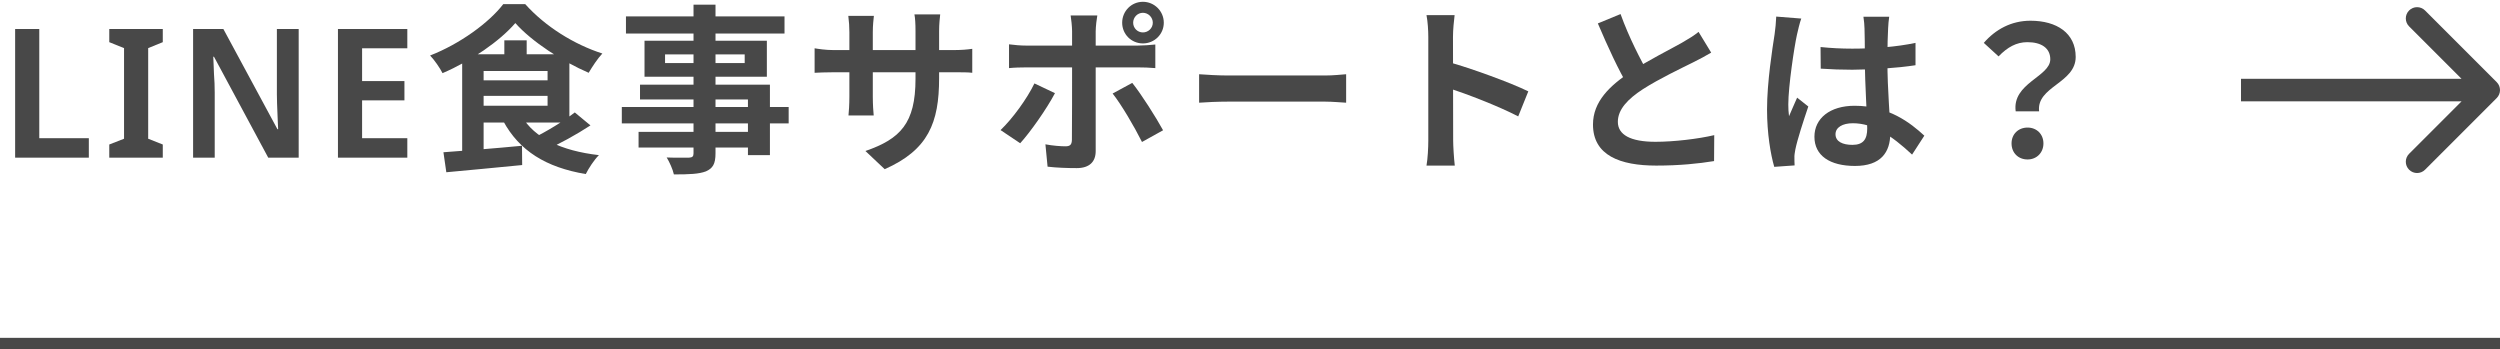
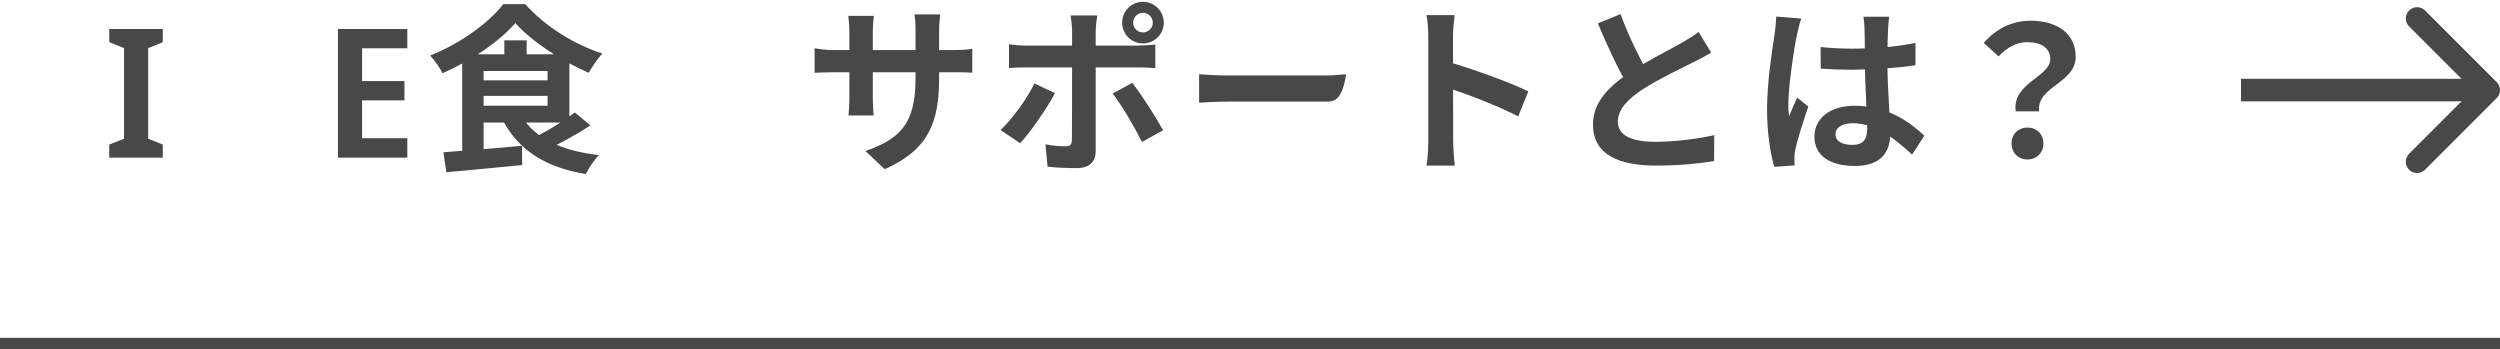
<svg xmlns="http://www.w3.org/2000/svg" width="222" height="31" viewBox="0 0 222 31" fill="none">
  <path d="M178.993 9.888C178.657 7.376 182.065 6.816 182.065 5.264C182.065 4.288 181.297 3.744 180.033 3.744C179.057 3.744 178.257 4.192 177.473 5.008L176.161 3.808C177.185 2.624 178.593 1.84 180.305 1.84C182.625 1.84 184.321 2.928 184.321 5.056C184.321 7.392 180.817 7.68 181.073 9.888H178.993ZM180.049 14.16C179.217 14.16 178.625 13.568 178.625 12.736C178.625 11.904 179.233 11.328 180.049 11.328C180.849 11.328 181.457 11.904 181.457 12.736C181.457 13.568 180.849 14.16 180.049 14.16Z" fill="#484848" />
  <path d="M161.665 4.176C162.593 4.272 163.505 4.32 164.481 4.32C166.433 4.32 168.433 4.16 170.097 3.808V5.792C168.417 6.048 166.401 6.176 164.481 6.192C163.537 6.192 162.625 6.16 161.681 6.096L161.665 4.176ZM167.761 1.488C167.713 1.792 167.681 2.176 167.665 2.512C167.633 3.04 167.601 4.144 167.601 5.296C167.601 8.24 167.857 10.32 167.857 11.84C167.857 13.52 167.025 14.736 164.721 14.736C162.497 14.736 161.121 13.824 161.121 12.144C161.121 10.512 162.497 9.392 164.689 9.392C167.697 9.392 169.633 10.896 170.881 12.048L169.793 13.728C167.953 12.016 166.337 10.944 164.529 10.944C163.617 10.944 162.993 11.312 162.993 11.92C162.993 12.576 163.633 12.864 164.497 12.864C165.473 12.864 165.809 12.352 165.809 11.408C165.809 10.304 165.601 7.616 165.601 5.312C165.601 4.096 165.585 3.024 165.569 2.544C165.569 2.288 165.521 1.792 165.473 1.488H167.761ZM159.953 1.648C159.825 1.968 159.633 2.8 159.569 3.088C159.329 4.16 158.801 7.68 158.801 9.28C158.801 9.584 158.817 10 158.865 10.32C159.089 9.76 159.361 9.216 159.585 8.672L160.577 9.456C160.129 10.784 159.601 12.4 159.425 13.28C159.377 13.504 159.329 13.856 159.345 14.016C159.345 14.192 159.345 14.464 159.361 14.688L157.553 14.816C157.233 13.712 156.913 11.872 156.913 9.712C156.913 7.296 157.393 4.272 157.585 3.04C157.649 2.592 157.713 1.968 157.729 1.472L159.953 1.648Z" fill="#484848" />
  <path d="M151.953 4.672C151.457 4.96 150.945 5.248 150.353 5.536C149.361 6.032 147.361 6.976 145.889 7.92C144.561 8.784 143.665 9.712 143.665 10.816C143.665 11.968 144.785 12.592 147.009 12.592C148.641 12.592 150.801 12.336 152.225 12L152.209 14.304C150.833 14.528 149.153 14.704 147.073 14.704C143.873 14.704 141.457 13.808 141.457 11.056C141.457 9.024 142.945 7.6 144.849 6.352C146.369 5.344 148.385 4.352 149.361 3.792C149.969 3.44 150.417 3.168 150.833 2.832L151.953 4.672ZM143.905 1.248C144.673 3.376 145.681 5.296 146.433 6.64L144.609 7.696C143.729 6.24 142.769 4.144 141.889 2.08L143.905 1.248Z" fill="#484848" />
  <path d="M126.833 12.48C126.833 11.248 126.833 4.624 126.833 3.28C126.833 2.704 126.785 1.92 126.673 1.344H129.169C129.105 1.92 129.025 2.608 129.025 3.28C129.025 5.04 129.041 11.296 129.041 12.48C129.041 12.928 129.105 14.048 129.185 14.704H126.673C126.785 14.08 126.833 13.104 126.833 12.48ZM128.561 5.488C130.689 6.08 134.145 7.344 135.713 8.112L134.817 10.336C132.993 9.392 130.305 8.368 128.561 7.792V5.488Z" fill="#484848" />
-   <path d="M106.481 6.592C107.073 6.64 108.225 6.704 109.057 6.704C110.945 6.704 116.225 6.704 117.649 6.704C118.401 6.704 119.105 6.624 119.537 6.592V9.12C119.153 9.104 118.337 9.024 117.665 9.024C116.209 9.024 110.945 9.024 109.057 9.024C108.161 9.024 107.089 9.072 106.481 9.12V6.592Z" fill="#484848" />
+   <path d="M106.481 6.592C107.073 6.64 108.225 6.704 109.057 6.704C110.945 6.704 116.225 6.704 117.649 6.704C118.401 6.704 119.105 6.624 119.537 6.592C119.153 9.104 118.337 9.024 117.665 9.024C116.209 9.024 110.945 9.024 109.057 9.024C108.161 9.024 107.089 9.072 106.481 9.12V6.592Z" fill="#484848" />
  <path d="M100.625 2.016C100.625 2.496 101.009 2.88 101.489 2.88C101.969 2.88 102.369 2.496 102.369 2.016C102.369 1.536 101.969 1.136 101.489 1.136C101.009 1.136 100.625 1.536 100.625 2.016ZM99.649 2.016C99.649 0.992 100.465 0.16 101.489 0.16C102.513 0.16 103.345 0.992 103.345 2.016C103.345 3.04 102.513 3.856 101.489 3.856C100.465 3.856 99.649 3.04 99.649 2.016ZM97.441 1.376C97.393 1.6 97.297 2.384 97.297 2.784C97.297 3.728 97.297 5.088 97.297 6.016C97.297 7.312 97.297 12.08 97.297 13.424C97.297 14.352 96.753 14.928 95.617 14.928C94.769 14.928 93.825 14.896 93.025 14.8L92.833 12.816C93.505 12.944 94.209 12.992 94.609 12.992C95.025 12.992 95.169 12.848 95.185 12.432C95.201 11.824 95.201 6.768 95.201 6.016C95.201 5.456 95.201 3.744 95.201 2.768C95.201 2.352 95.121 1.664 95.073 1.376H97.441ZM89.601 3.936C90.081 4 90.641 4.048 91.137 4.048C92.113 4.048 99.873 4.048 101.025 4.048C101.473 4.048 102.161 4 102.593 3.952V6.048C102.097 6 101.473 5.984 101.041 5.984C99.889 5.984 92.193 5.984 91.137 5.984C90.657 5.984 90.049 6 89.601 6.048V3.936ZM93.681 8.272C92.945 9.68 91.457 11.776 90.593 12.72L88.849 11.552C89.921 10.528 91.201 8.768 91.857 7.408L93.681 8.272ZM100.545 7.36C101.361 8.384 102.641 10.4 103.281 11.568L101.409 12.608C100.721 11.232 99.585 9.296 98.801 8.304L100.545 7.36Z" fill="#484848" />
  <path d="M83.393 6.944C83.393 10.896 82.433 13.312 78.561 15.024L76.849 13.408C79.953 12.336 81.297 10.944 81.297 7.008V2.752C81.297 2.112 81.265 1.584 81.201 1.28H83.489C83.457 1.6 83.393 2.112 83.393 2.752V6.944ZM77.601 1.408C77.569 1.712 77.505 2.224 77.505 2.864V8.576C77.505 9.296 77.553 9.952 77.585 10.256H75.345C75.377 9.952 75.425 9.296 75.425 8.576V2.848C75.425 2.4 75.393 1.904 75.329 1.408H77.601ZM72.337 4.288C72.625 4.336 73.281 4.448 74.065 4.448H84.561C85.409 4.448 85.889 4.4 86.337 4.336V6.464C85.985 6.416 85.409 6.416 84.577 6.416H74.065C73.265 6.416 72.705 6.448 72.337 6.464V4.288Z" fill="#484848" />
-   <path d="M61.585 0.416H63.537V13.616C63.537 14.56 63.297 14.944 62.689 15.216C62.065 15.456 61.201 15.488 59.841 15.488C59.745 15.04 59.441 14.368 59.201 13.984C59.969 14.016 60.913 14 61.185 14C61.489 13.984 61.585 13.888 61.585 13.616V0.416ZM55.585 1.456H69.665V2.976H55.585V1.456ZM59.057 4.832V5.6H66.129V4.832H59.057ZM57.233 3.616H68.097V6.816H57.233V3.616ZM56.833 7.52H68.369V13.776H66.417V8.832H56.833V7.52ZM55.217 9.504H70.033V10.96H55.217V9.504ZM56.705 11.712H67.457V13.104H56.705V11.712Z" fill="#484848" />
  <path d="M45.761 2.048C44.385 3.648 41.841 5.408 39.297 6.496C39.073 6.048 38.577 5.328 38.193 4.928C40.833 3.904 43.425 2.016 44.689 0.368H46.641C48.433 2.368 50.993 3.952 53.489 4.752C53.041 5.232 52.609 5.904 52.273 6.464C49.969 5.472 47.217 3.696 45.761 2.048ZM42.225 7.136H49.281V8.512H42.225V7.136ZM44.785 3.584H46.769V5.744H44.785V3.584ZM39.377 13.52C41.169 13.392 43.841 13.184 46.353 12.944L46.369 14.656C44.001 14.896 41.473 15.12 39.633 15.296L39.377 13.52ZM46.321 10.304C47.457 12.256 49.841 13.392 53.185 13.776C52.769 14.176 52.273 14.944 52.017 15.456C48.465 14.864 46.113 13.376 44.689 10.752L46.321 10.304ZM51.041 9.984L52.433 11.136C51.185 11.952 49.649 12.8 48.465 13.312L47.313 12.272C48.497 11.712 50.081 10.736 51.041 9.984ZM42.225 4.816H50.561V10.88H42.225V9.392H48.625V6.304H42.225V4.816ZM41.041 4.816H42.945V13.744L41.041 13.952V4.816Z" fill="#484848" />
  <path d="M36.17 14H30.01V2.576H36.17V4.288H32.154V7.2H35.914V8.912H32.154V12.272H36.17V14Z" fill="#484848" />
-   <path d="M26.523 14H23.819L19.003 5.04H18.939C18.95 5.275 18.96 5.526 18.971 5.792C18.982 6.048 18.992 6.315 19.003 6.592C19.024 6.859 19.04 7.131 19.051 7.408C19.062 7.686 19.067 7.963 19.067 8.24V14H17.147V2.576H19.835L24.635 11.472H24.699C24.688 11.259 24.678 11.03 24.667 10.784C24.656 10.528 24.646 10.267 24.635 10C24.624 9.734 24.614 9.462 24.603 9.184C24.592 8.907 24.587 8.64 24.587 8.384V2.576H26.523V14Z" fill="#484848" />
  <path d="M14.455 14H9.703V12.832L11.015 12.32V4.272L9.703 3.744V2.576H14.455V3.744L13.159 4.272V12.32L14.455 12.832V14Z" fill="#484848" />
-   <path d="M1.344 14V2.576H3.488V12.272H7.888V14H1.344Z" fill="#484848" />
  <path fill-rule="evenodd" clip-rule="evenodd" d="M215.343 0.929L221.707 7.293C222.098 7.684 222.098 8.317 221.707 8.707L215.343 15.071C214.953 15.462 214.319 15.462 213.929 15.071C213.538 14.681 213.538 14.048 213.929 13.657L218.586 9H199V7H218.586L213.929 2.343C213.538 1.953 213.538 1.32 213.929 0.929C214.319 0.539 214.953 0.539 215.343 0.929Z" fill="#484848" />
  <path fill-rule="evenodd" clip-rule="evenodd" d="M222 31H0V30H222V31Z" fill="#484848" />
</svg>